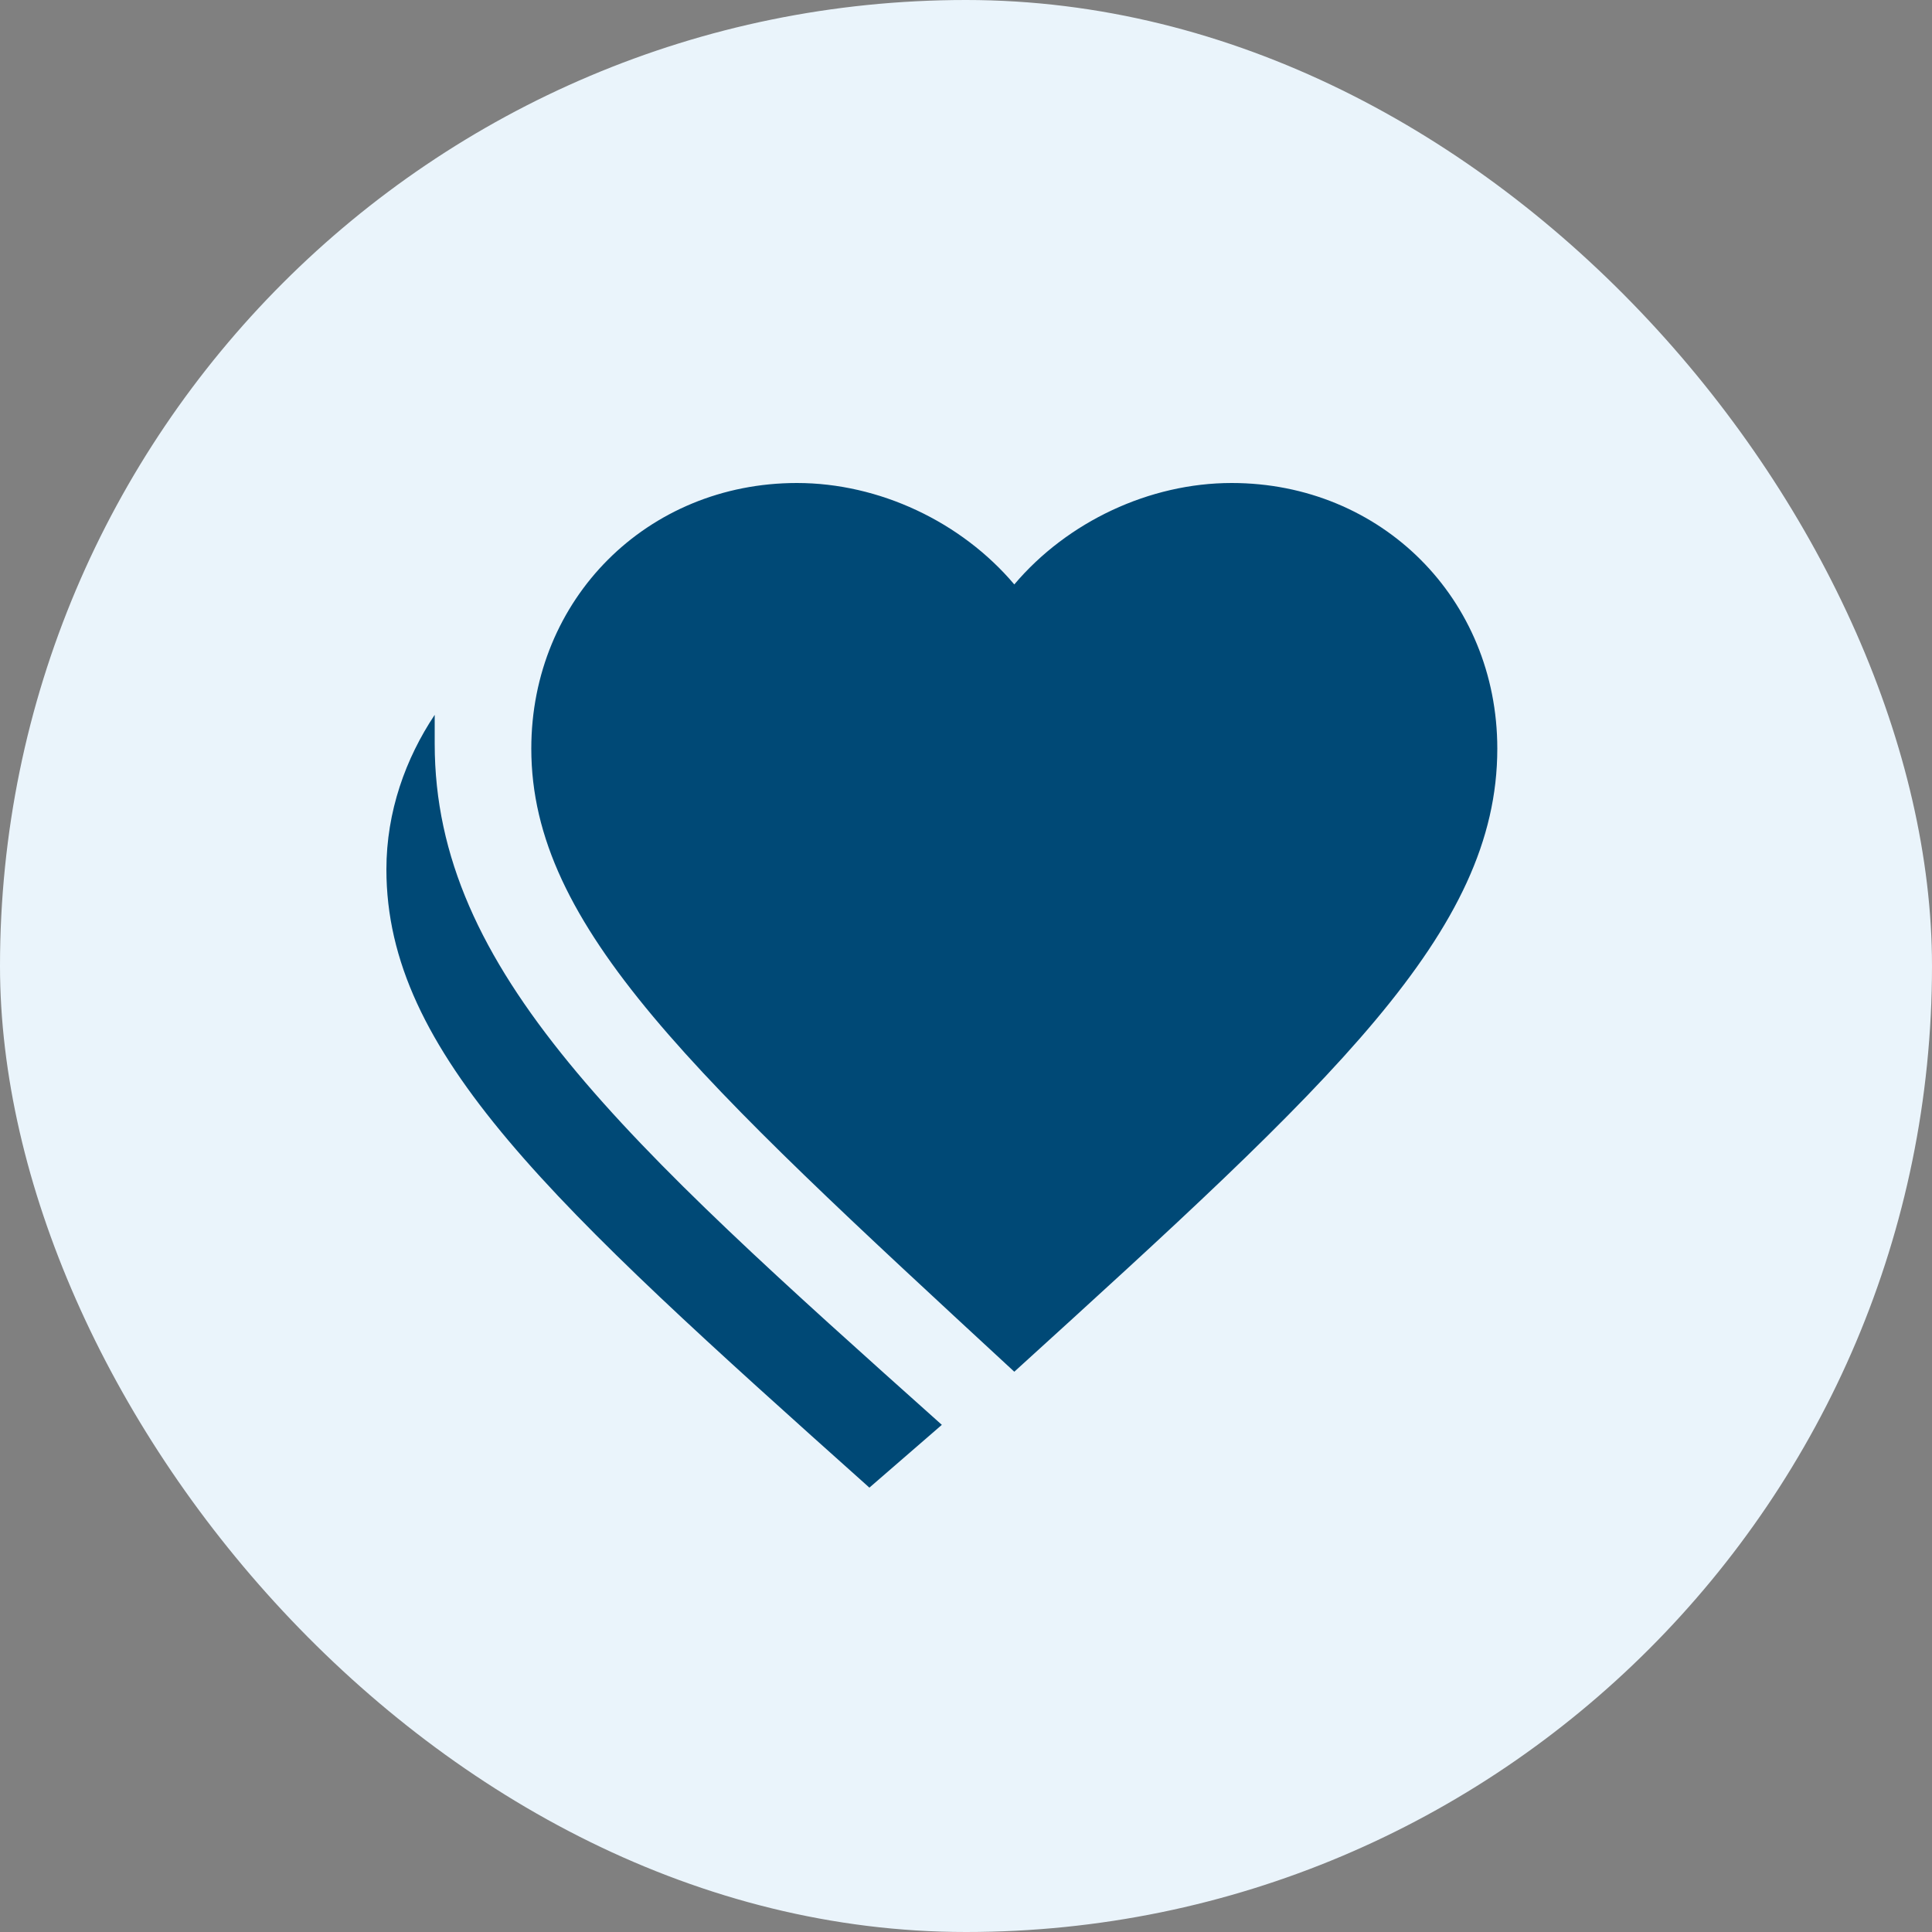
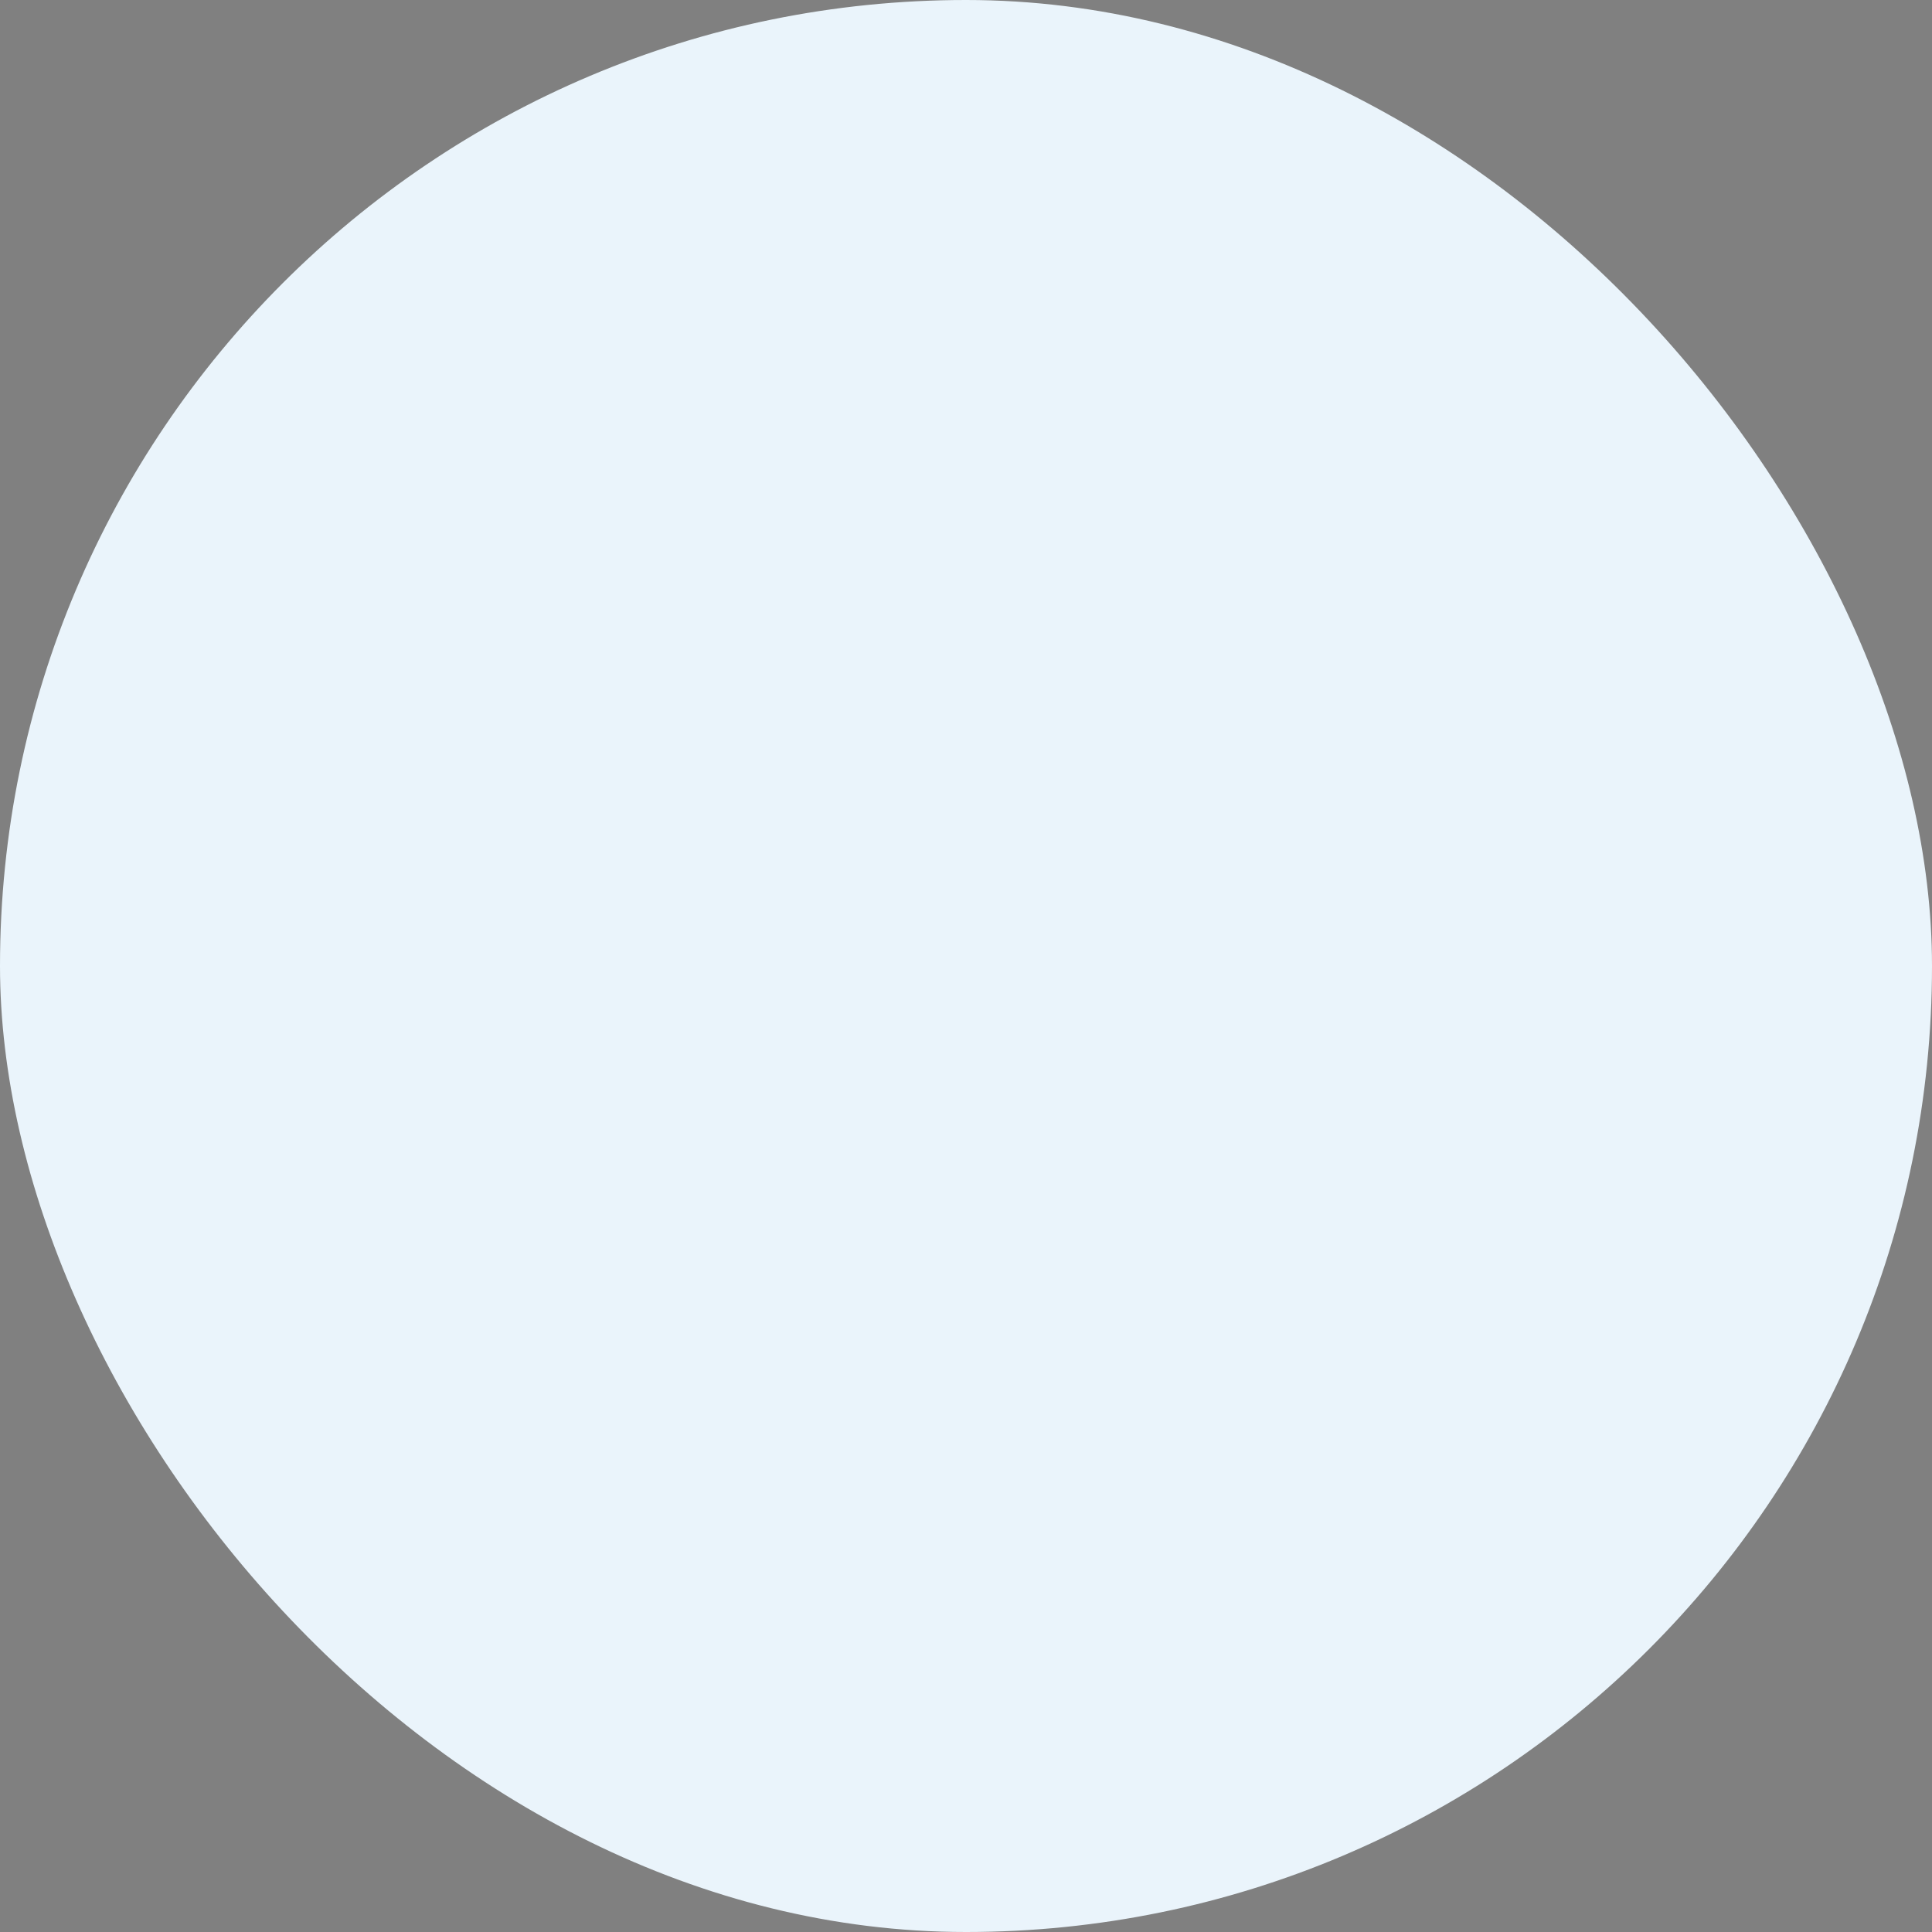
<svg xmlns="http://www.w3.org/2000/svg" width="40" height="40" viewBox="0 0 40 40" fill="none">
  <rect x="0" y="0" width="40" height="40" fill="#808080" stroke="none" />
  <rect width="40" height="40" rx="20" fill="#EAF4FB" />
-   <path d="M21 28.4C14.4 22.3 11 19.2 11 15.5C11 12.4 13.4 10 16.5 10C18.2 10 19.9 10.8 21 12.1C22.1 10.8 23.8 10 25.5 10C28.6 10 31 12.4 31 15.5C31 19.3 27.6 22.4 21 28.4ZM19.5 29.5C12.9 23.6 9 20.1 9 15.4C9 15.2 9 15 9 14.8C8.4 15.7 8 16.8 8 18C8 21.8 11.4 24.9 18 30.8L19.5 29.5Z" fill="#004976" />
</svg>